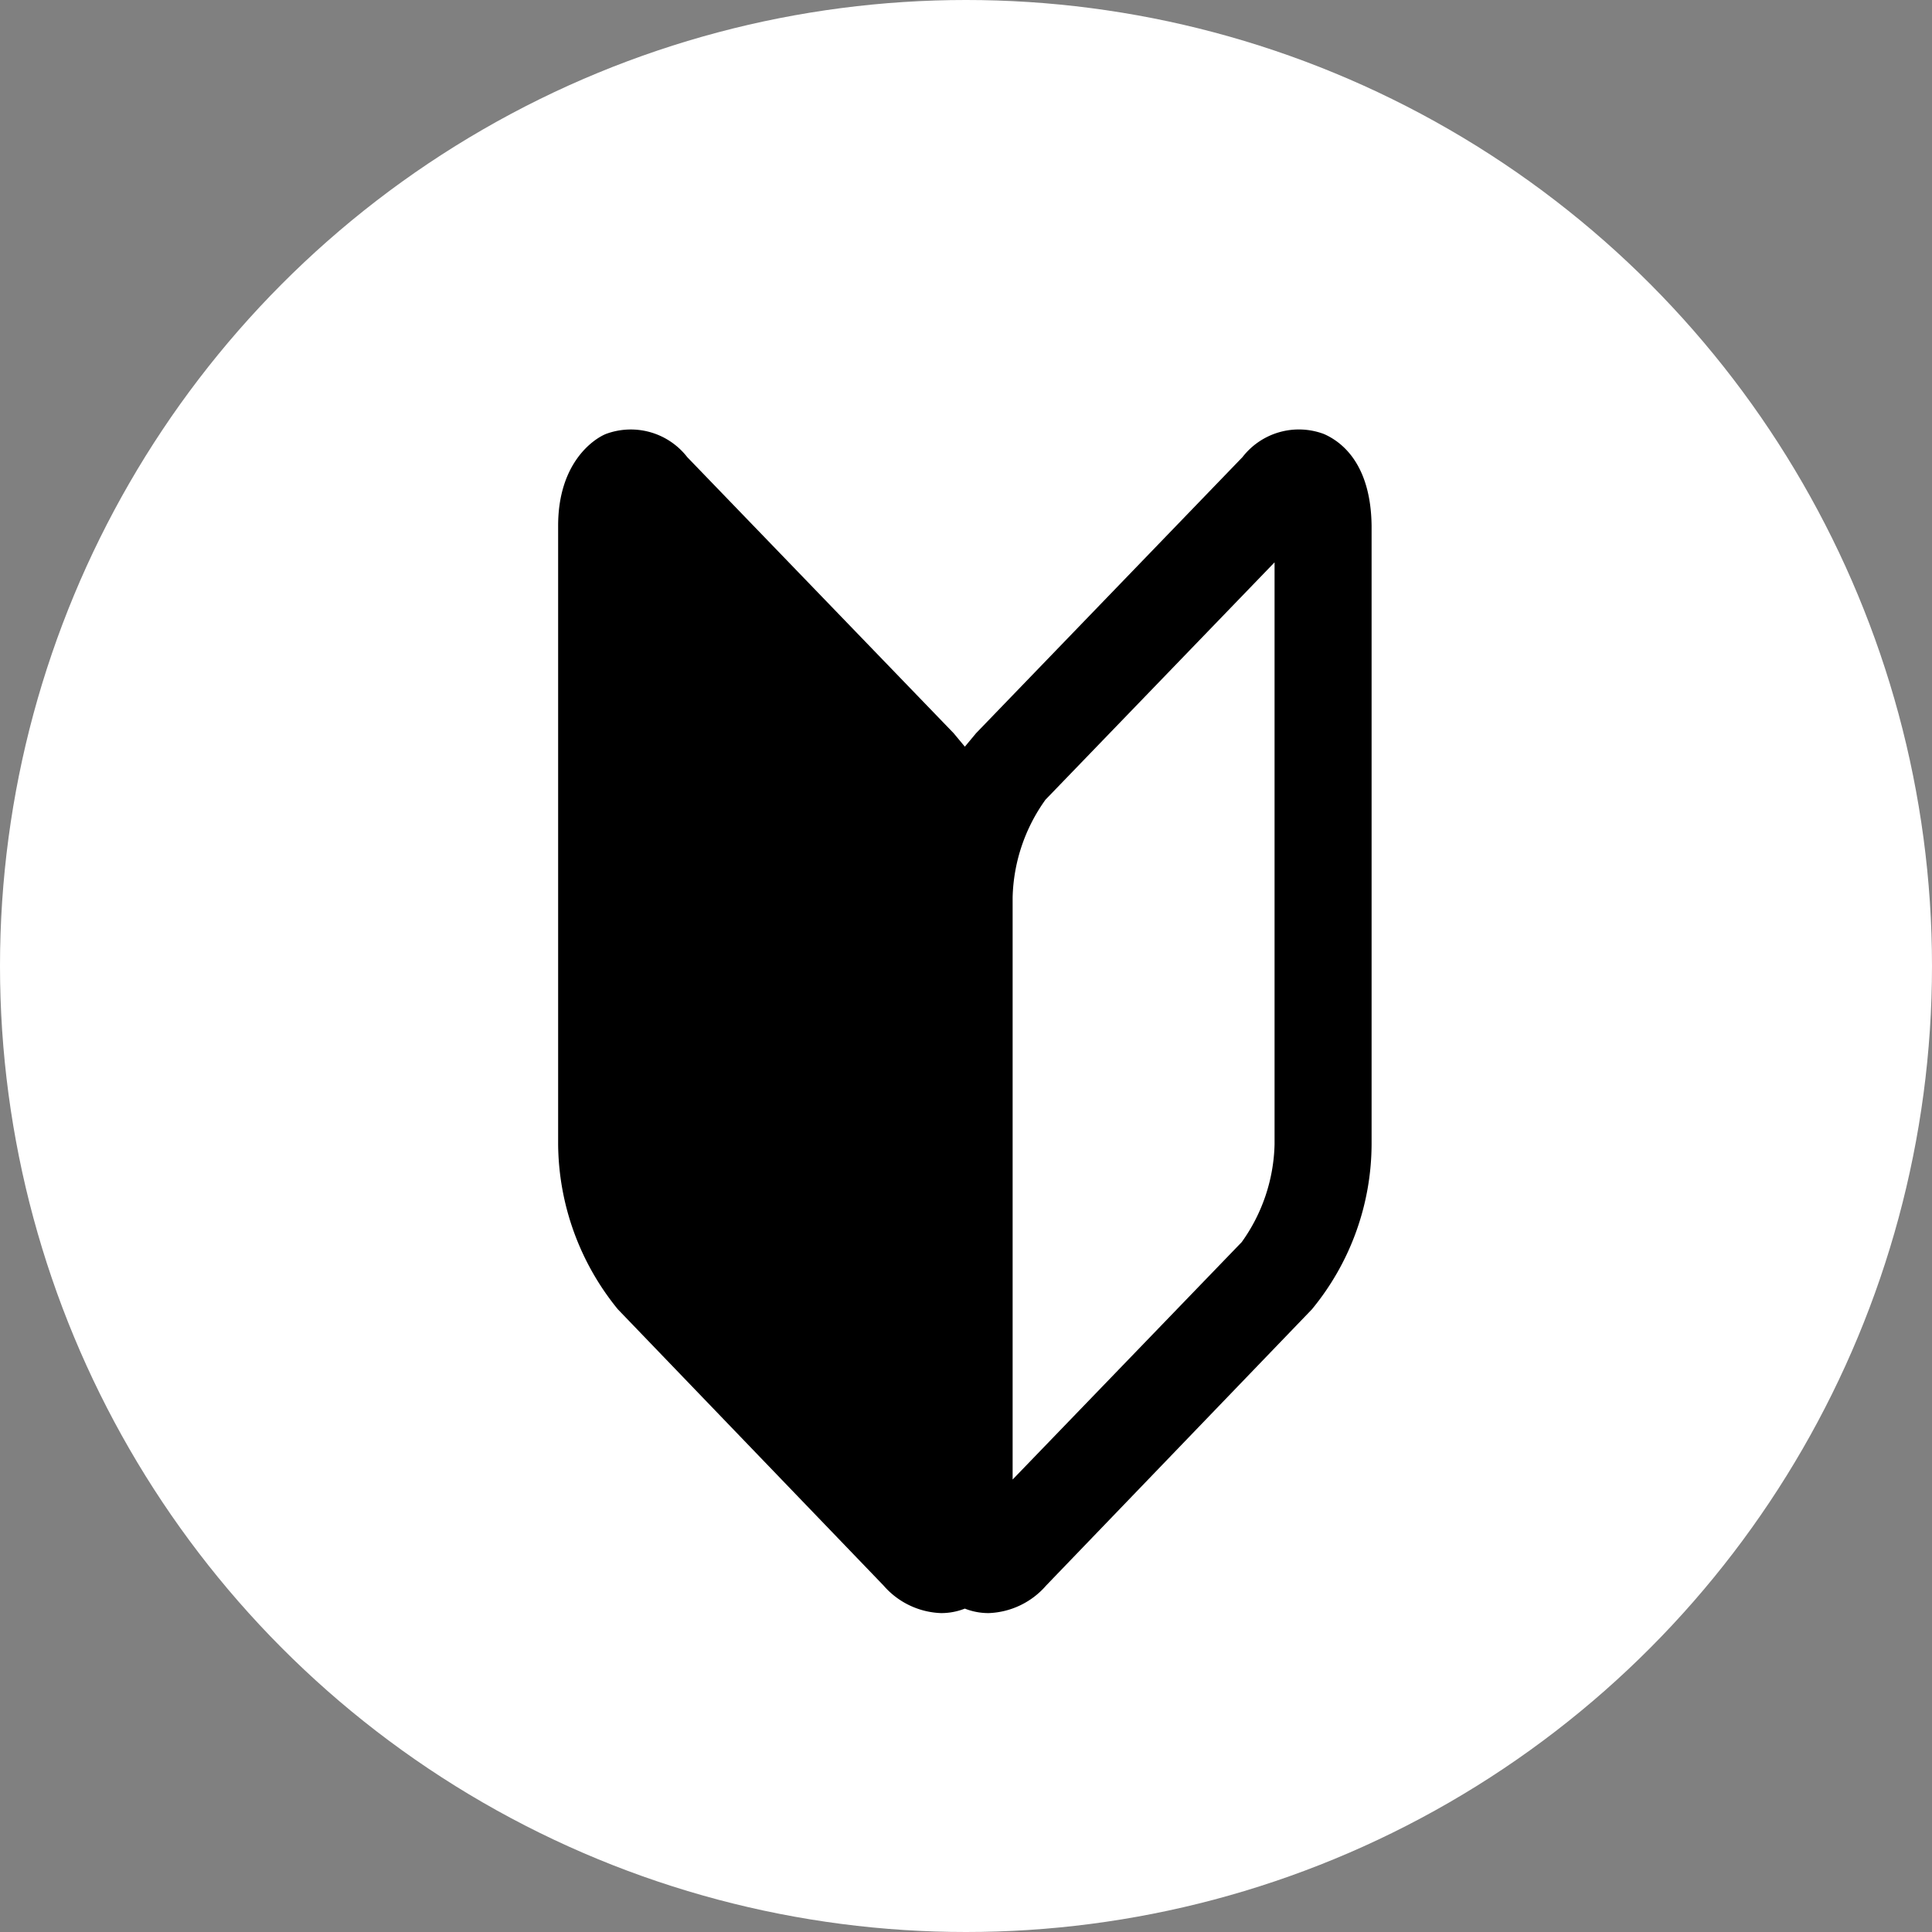
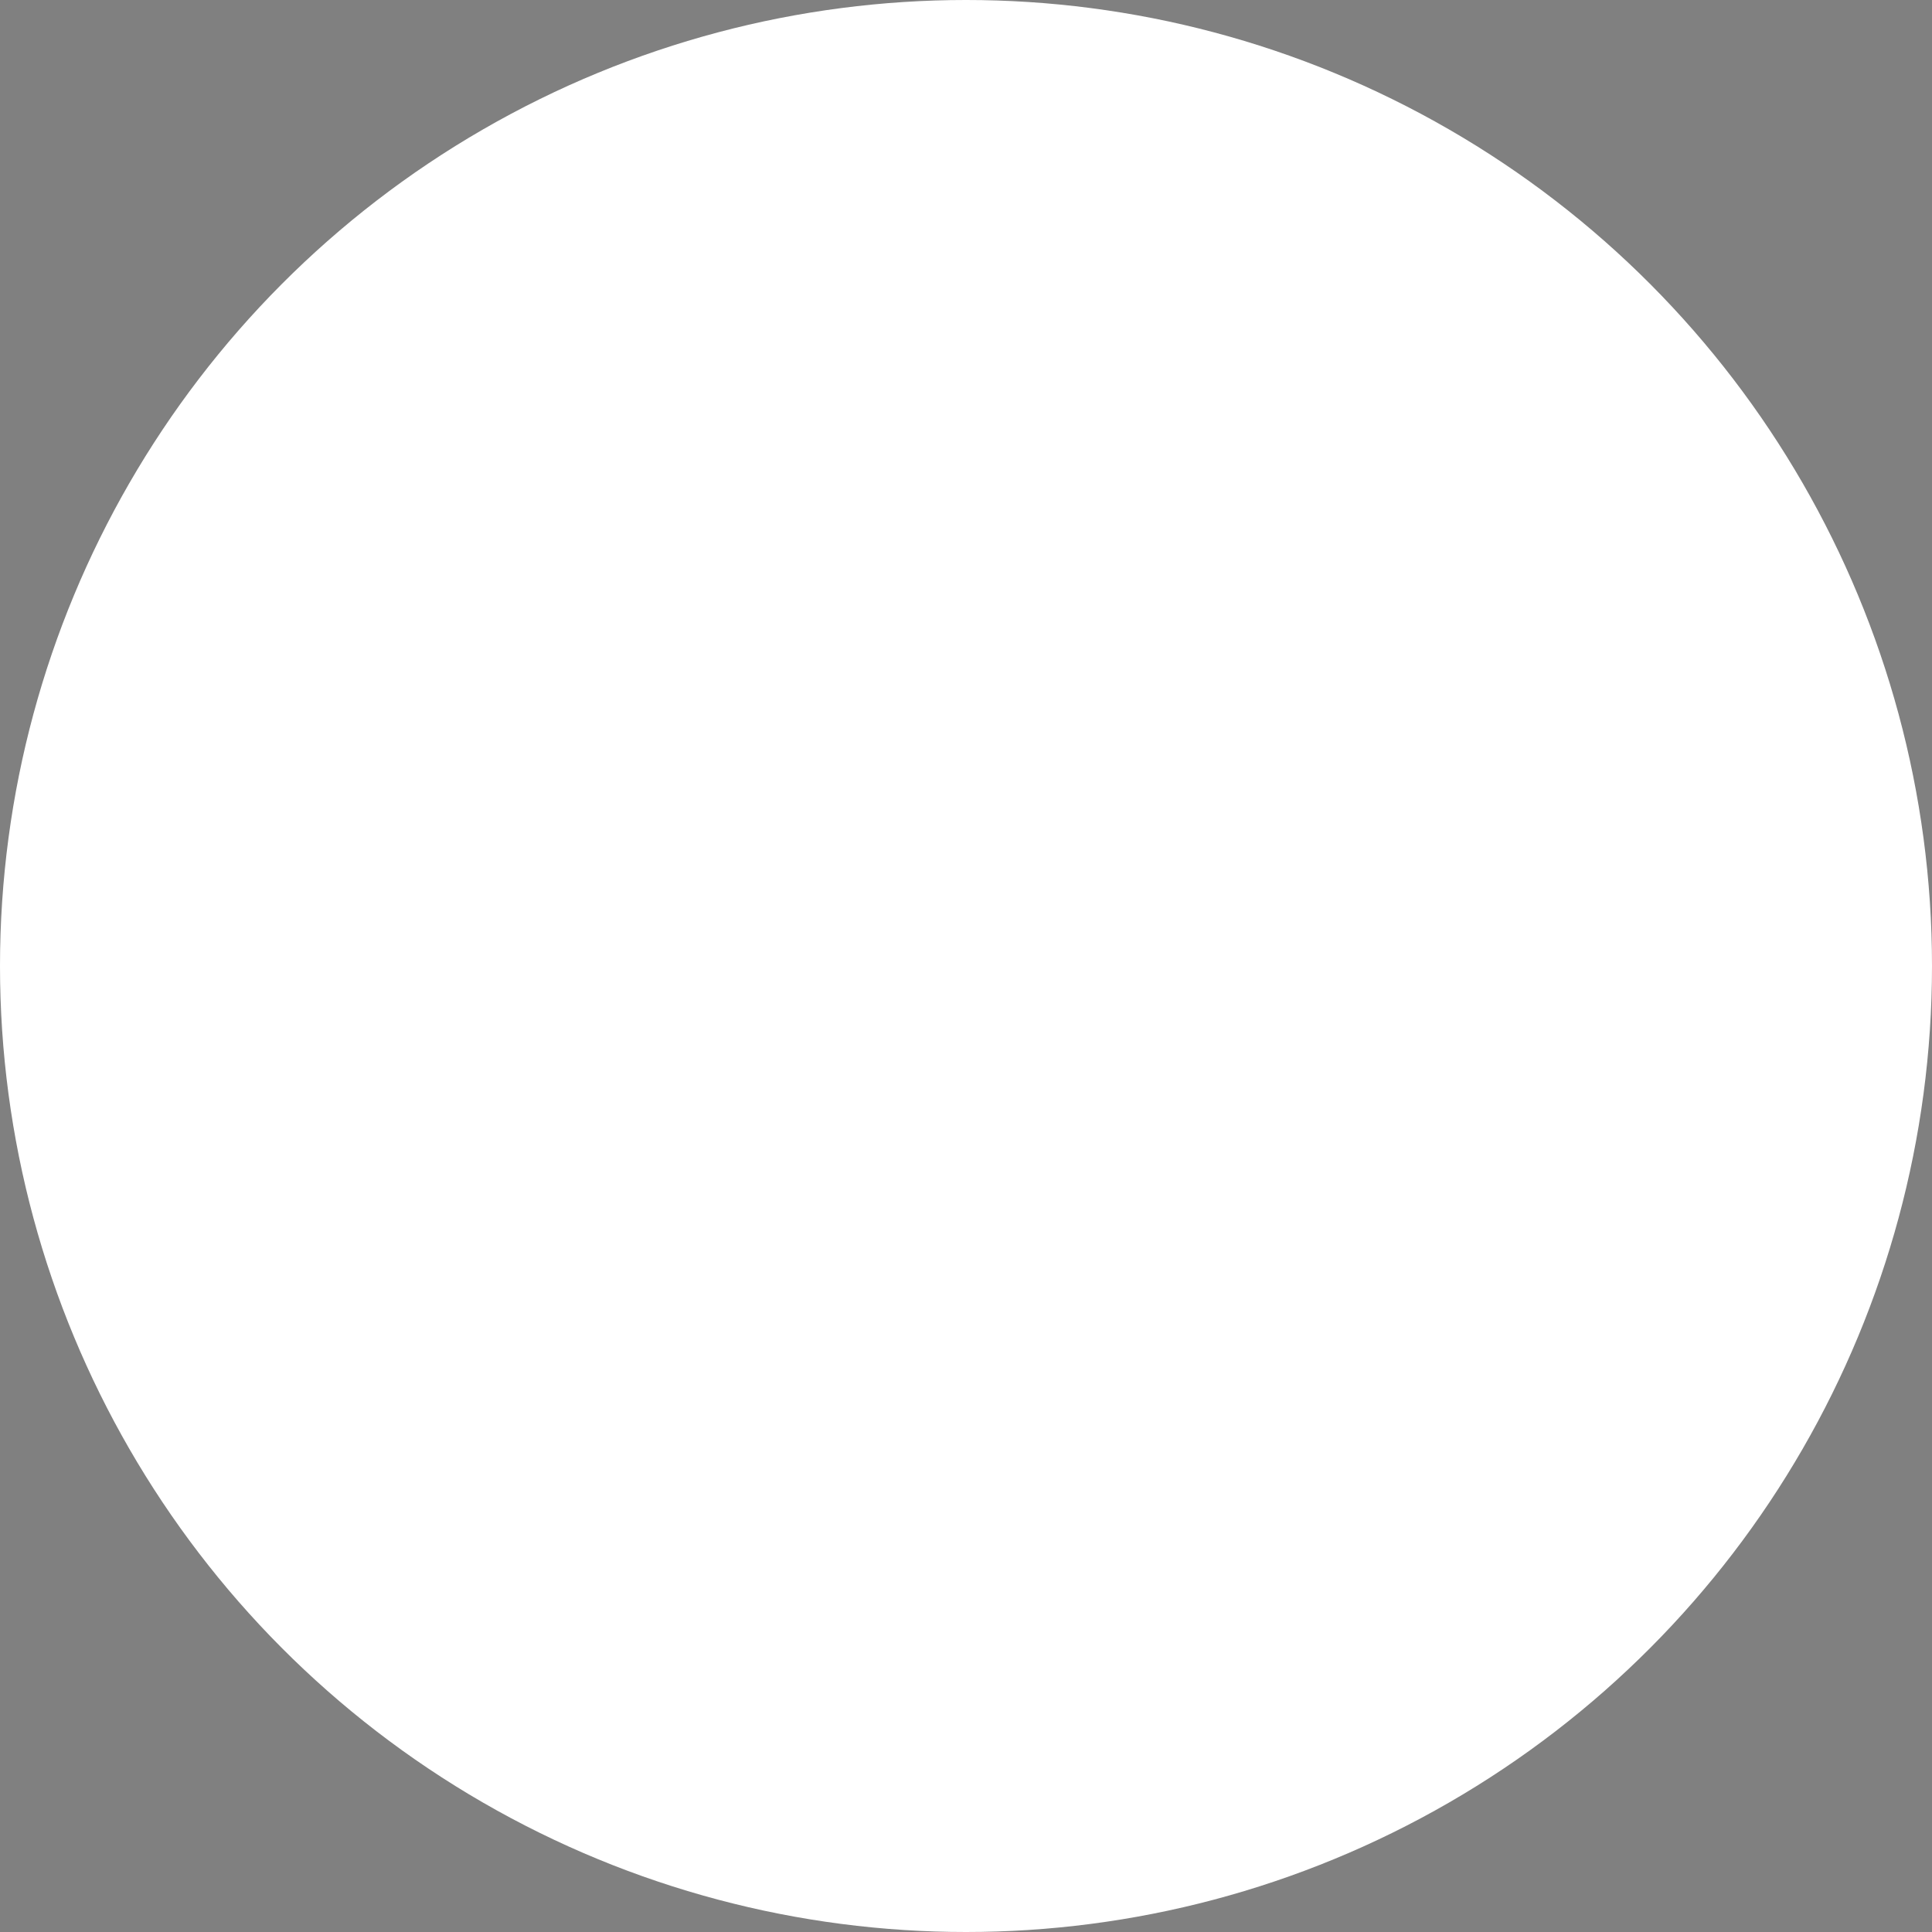
<svg xmlns="http://www.w3.org/2000/svg" width="90" height="90" viewBox="0 0 90 90">
  <rect x="0" y="0" width="90" height="90" fill="#808080" stroke="none" />
  <g id="recruit-icon05" transform="translate(-655 -1504)">
    <circle id="楕円形_38" data-name="楕円形 38" cx="45" cy="45" r="45" transform="translate(655 1504)" fill="#fff" />
-     <path id="アートワーク_3" data-name="アートワーク 3" d="M35.669.208a3.323,3.323,0,0,0-3.789,1.078L19.468,14.149l-.521.626-.521-.626L6.014,1.286A3.329,3.329,0,0,0,2.225.208C1.634.451,0,1.564,0,4.484V33.3a12.3,12.3,0,0,0,2.781,7.683L15.157,53.85a3.718,3.718,0,0,0,2.677,1.286,2.99,2.99,0,0,0,1.112-.209,2.99,2.99,0,0,0,1.112.209,3.718,3.718,0,0,0,2.677-1.286L35.112,40.987A12.152,12.152,0,0,0,37.894,33.3V4.484C37.859,1.564,36.468.556,35.669.208ZM33.374,33.3a8.127,8.127,0,0,1-1.53,4.554L21.172,48.914V21.8a8.127,8.127,0,0,1,1.53-4.554L33.374,6.188Z" transform="translate(681 1524.008)" />
  </g>
</svg>